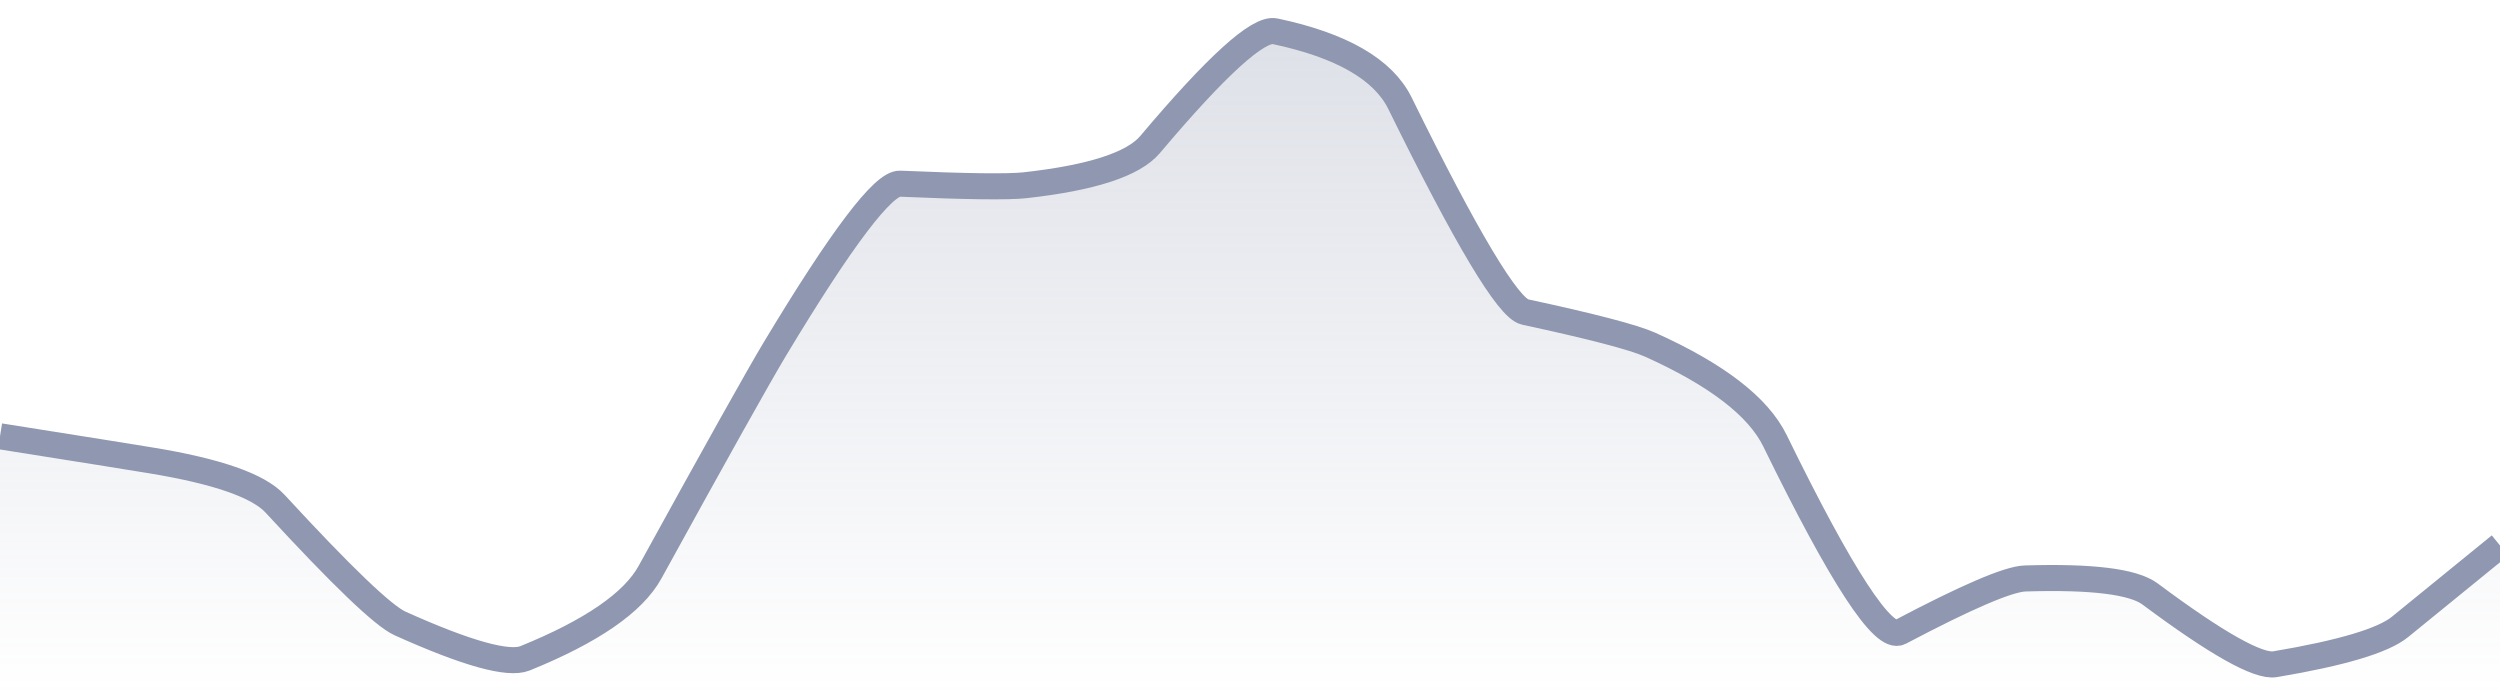
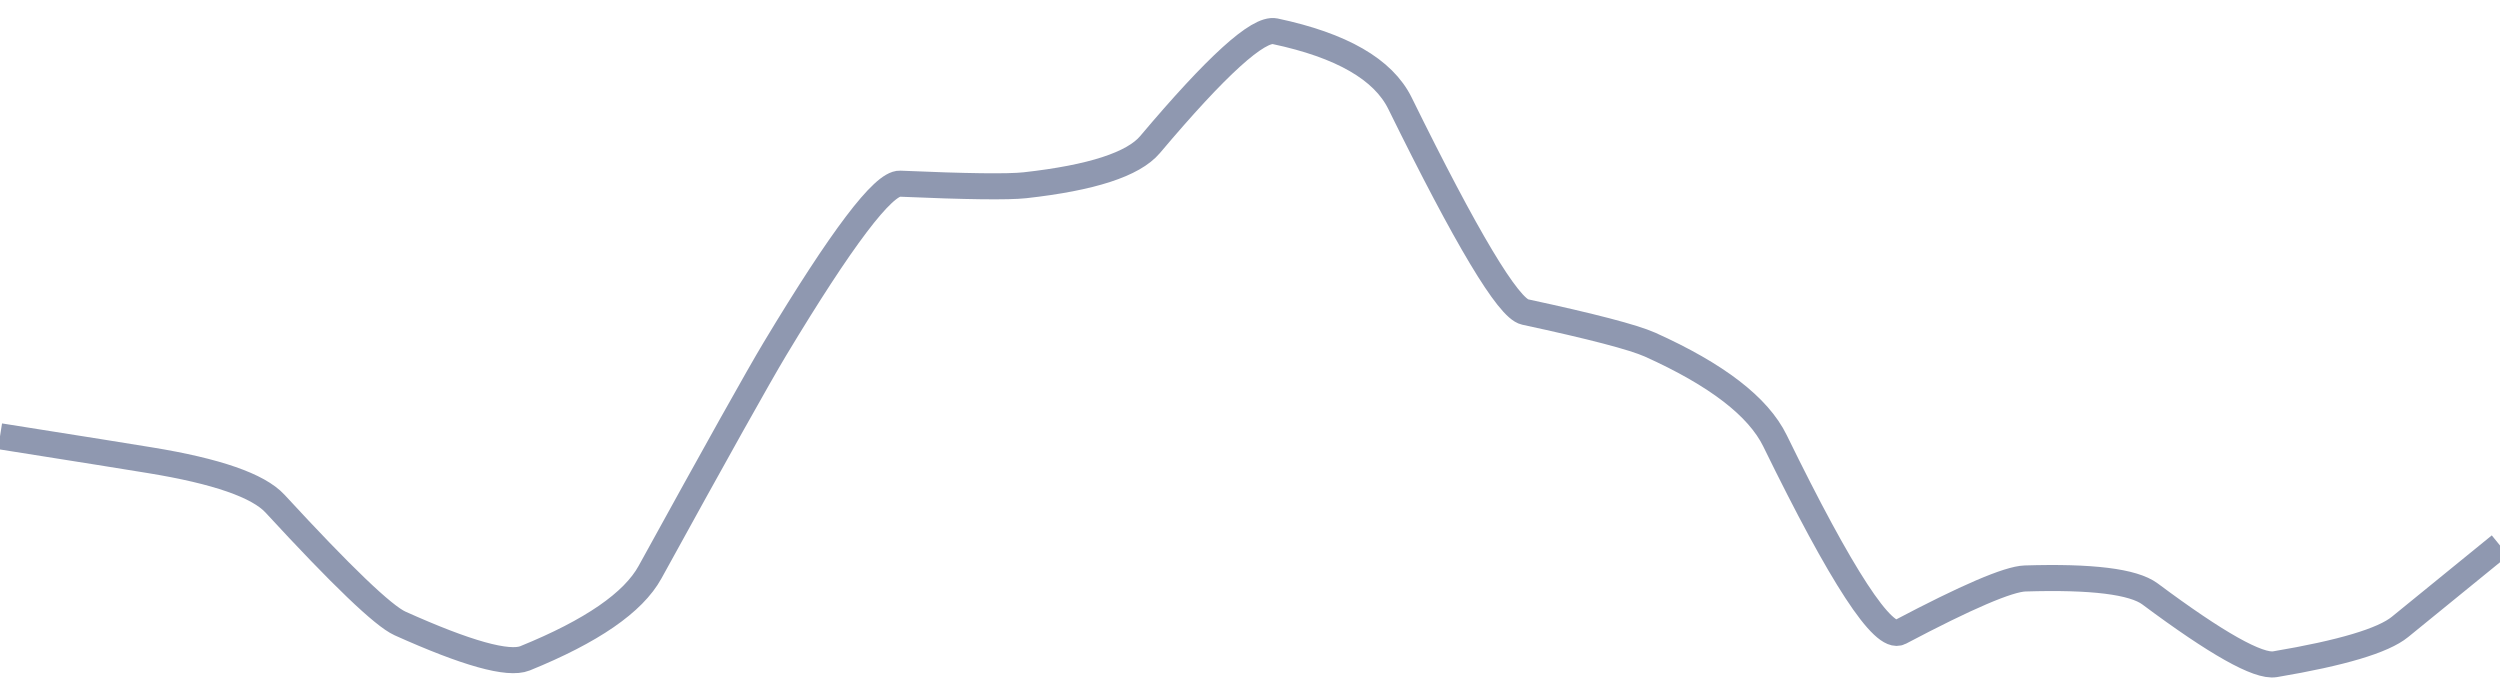
<svg xmlns="http://www.w3.org/2000/svg" viewBox="0 0 144 40" width="144" height="40">
  <defs>
    <linearGradient id="gradient" x1="0" y1="0" x2="0" y2="1">
      <stop offset="0%" stop-color="#8F98B0" stop-opacity="0.3" />
      <stop offset="100%" stop-color="#8F98B0" stop-opacity="0" />
    </linearGradient>
  </defs>
-   <path d="M 0,25.13 Q 7.2,26.27 8.64,26.51 Q 14.4,27.45 15.84,29.01 Q 21.6,35.26 23.04,35.91 Q 28.8,38.5 30.24,37.92 Q 36,35.58 37.44,32.96 Q 43.2,22.49 44.64,20.09 Q 50.4,10.52 51.84,10.58 Q 57.6,10.83 59.04,10.67 Q 64.8,10.03 66.24,8.33 Q 72,1.5 73.44,1.8 Q 79.2,3.02 80.64,5.95 Q 86.4,17.66 87.84,17.97 Q 93.6,19.21 95.04,19.85 Q 100.8,22.44 102.24,25.39 Q 108,37.17 109.44,36.41 Q 115.2,33.37 116.64,33.32 Q 122.4,33.14 123.84,34.21 Q 129.6,38.5 131.04,38.26 Q 136.8,37.29 138.24,36.11 T 144,31.42 L 144,40 L 0,40 Z" fill="url(#gradient)" />
  <path d="M 0,25.13 Q 7.2,26.27 8.64,26.51 Q 14.4,27.45 15.84,29.01 Q 21.6,35.26 23.04,35.91 Q 28.8,38.5 30.24,37.92 Q 36,35.58 37.44,32.96 Q 43.2,22.49 44.64,20.09 Q 50.4,10.52 51.84,10.58 Q 57.6,10.83 59.04,10.67 Q 64.8,10.03 66.24,8.33 Q 72,1.5 73.44,1.8 Q 79.2,3.02 80.64,5.95 Q 86.4,17.66 87.84,17.97 Q 93.6,19.21 95.04,19.85 Q 100.8,22.44 102.24,25.39 Q 108,37.17 109.44,36.41 Q 115.2,33.37 116.64,33.32 Q 122.4,33.14 123.84,34.21 Q 129.6,38.5 131.04,38.26 Q 136.8,37.29 138.24,36.11 T 144,31.42" fill="none" stroke="#8F98B0" stroke-width="1.5" />
</svg>